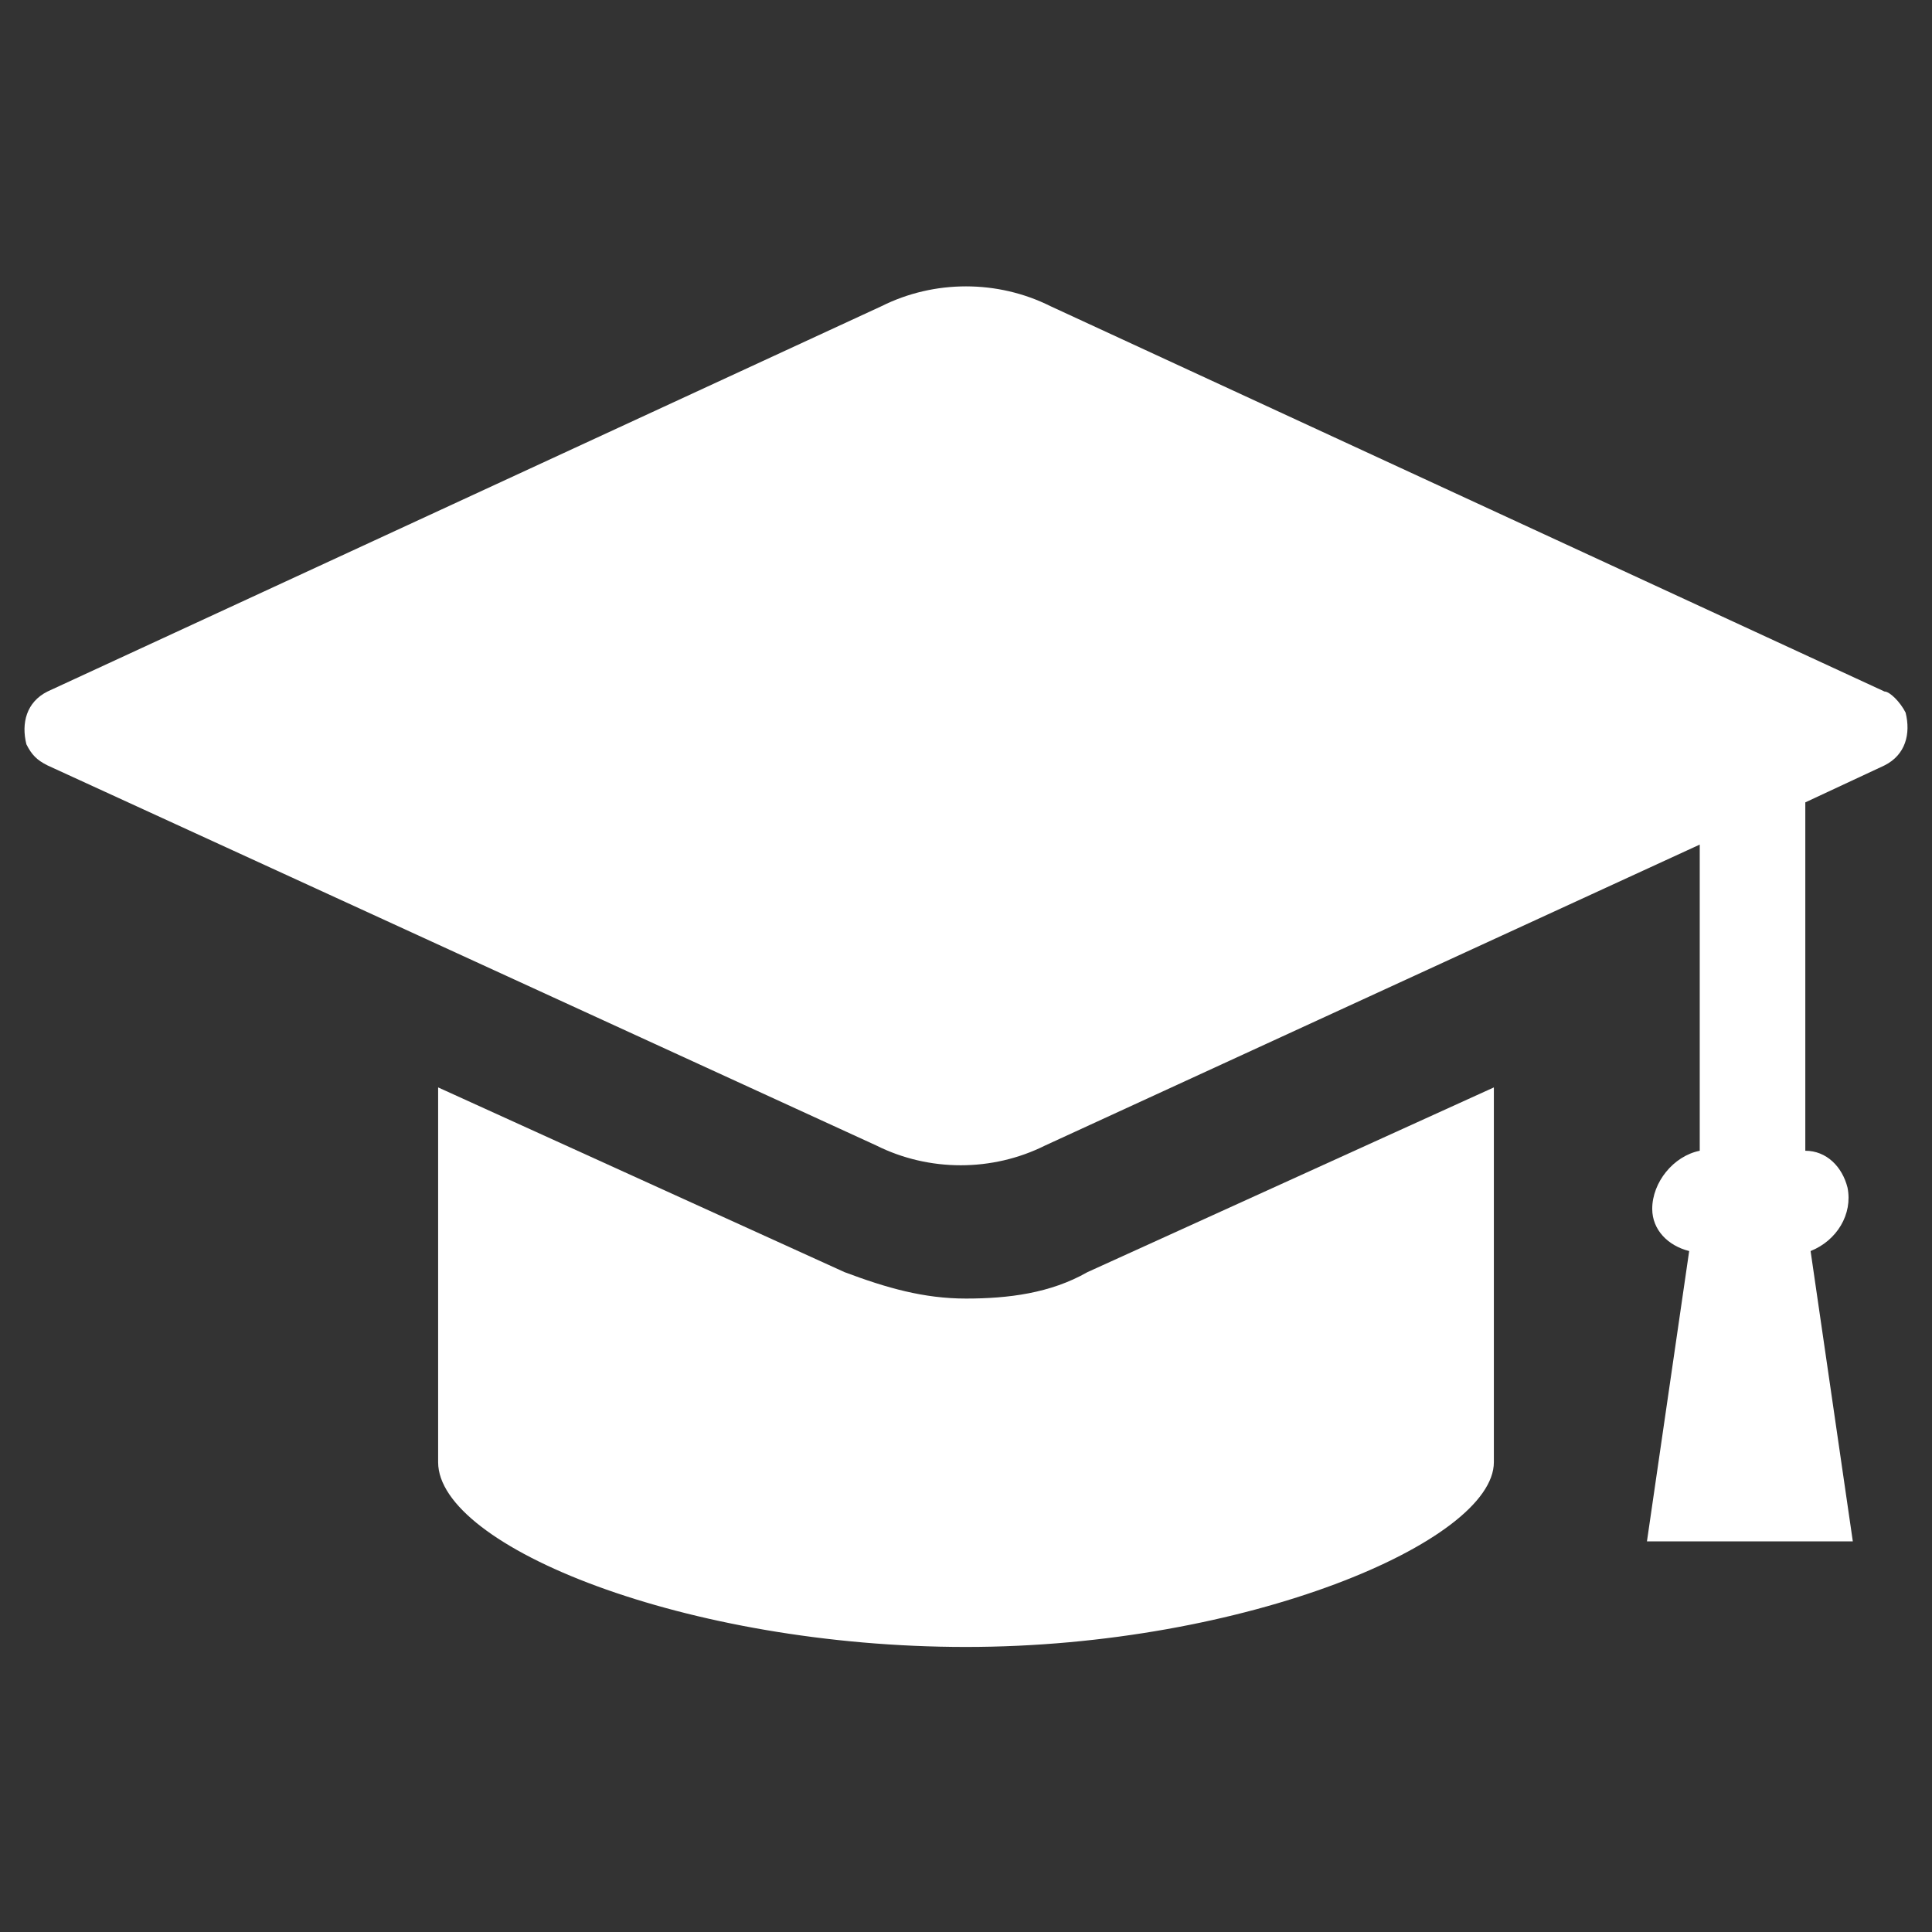
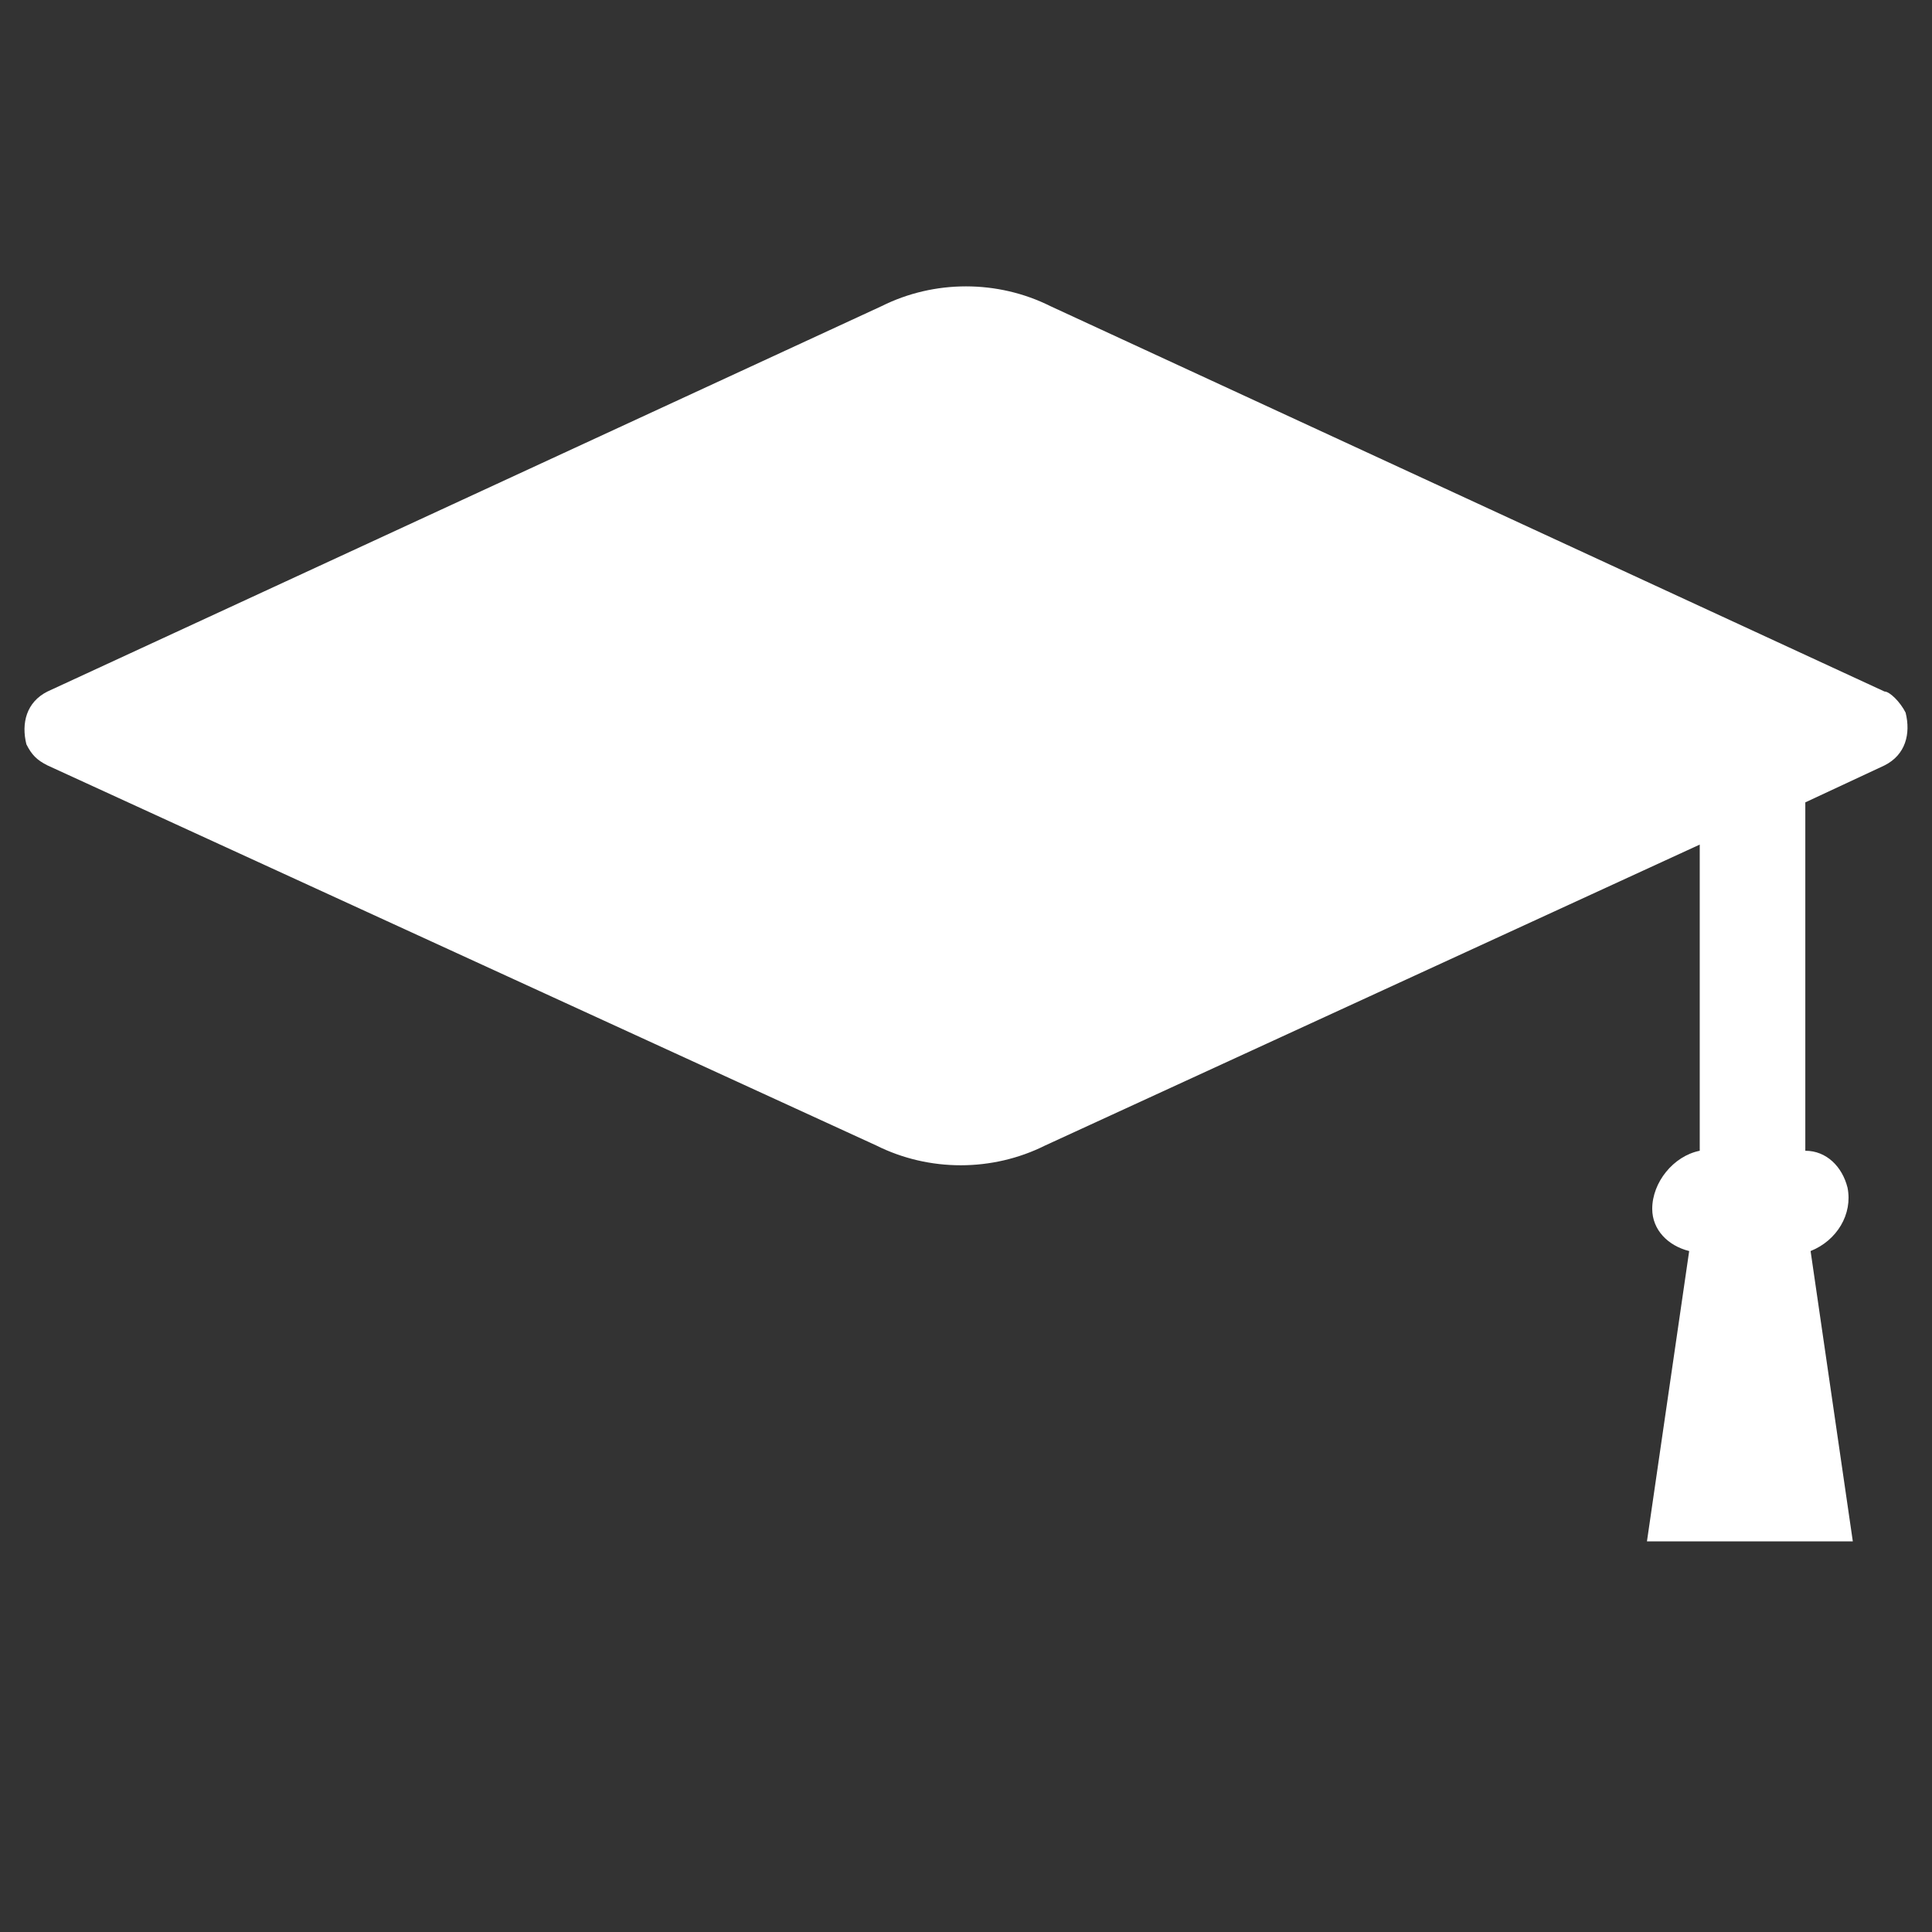
<svg xmlns="http://www.w3.org/2000/svg" version="1.1" id="学生帽のアイコン素材" x="0px" y="0px" viewBox="0 0 36.6 36.6" style="enable-background:new 0 0 36.6 36.6;" xml:space="preserve">
  <rect x="0" y="0" width="36.6" height="36.6" fill="#333333" stroke="none" />
  <style type="text/css">
	.st0{fill:#FFFFFF;}
</style>
  <g>
    <path id="パス_174" class="st0" d="M35.7,13.1L19.9,5.8c-1-0.5-2.2-0.5-3.2,0L0.9,13.1c-0.4,0.2-0.5,0.6-0.4,1   c0.1,0.2,0.2,0.3,0.4,0.4l15.7,7.2c1,0.5,2.2,0.5,3.2,0L32.2,16v5.8c-0.5,0.1-0.9,0.6-0.9,1.1c0,0.4,0.3,0.7,0.7,0.8l-0.8,5.5h3.9   l-0.8-5.5c0.5-0.2,0.8-0.7,0.7-1.2c-0.1-0.4-0.4-0.7-0.8-0.7v-6.6l1.5-0.7c0.4-0.2,0.5-0.6,0.4-1C36,13.3,35.8,13.1,35.7,13.1   L35.7,13.1z" />
-     <path id="パス_175" class="st0" d="M18.3,24.6c-0.8,0-1.5-0.2-2.3-0.5l-7.7-3.5v7.1c0,1.6,4.7,3.5,10,3.5s10-2,10-3.5v-7.1   l-7.7,3.5C19.9,24.5,19.1,24.6,18.3,24.6z" />
  </g>
</svg>